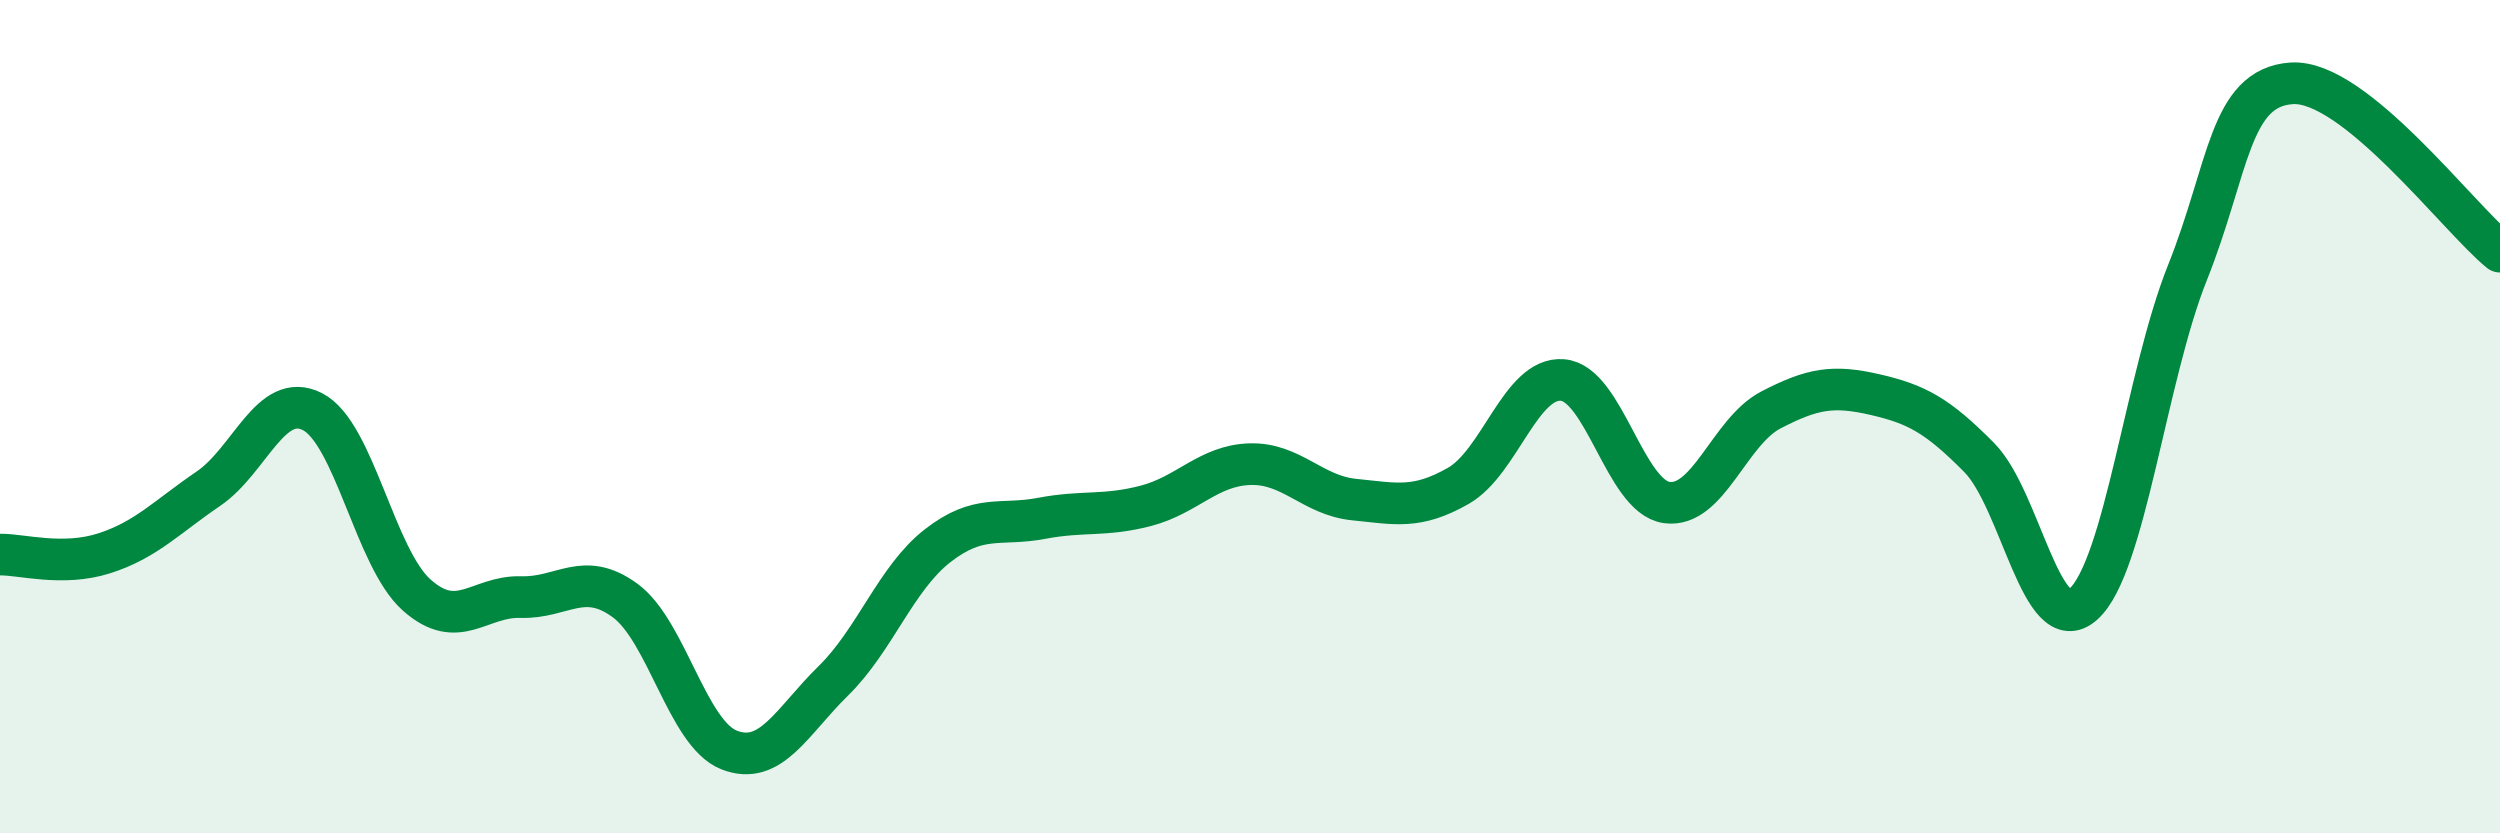
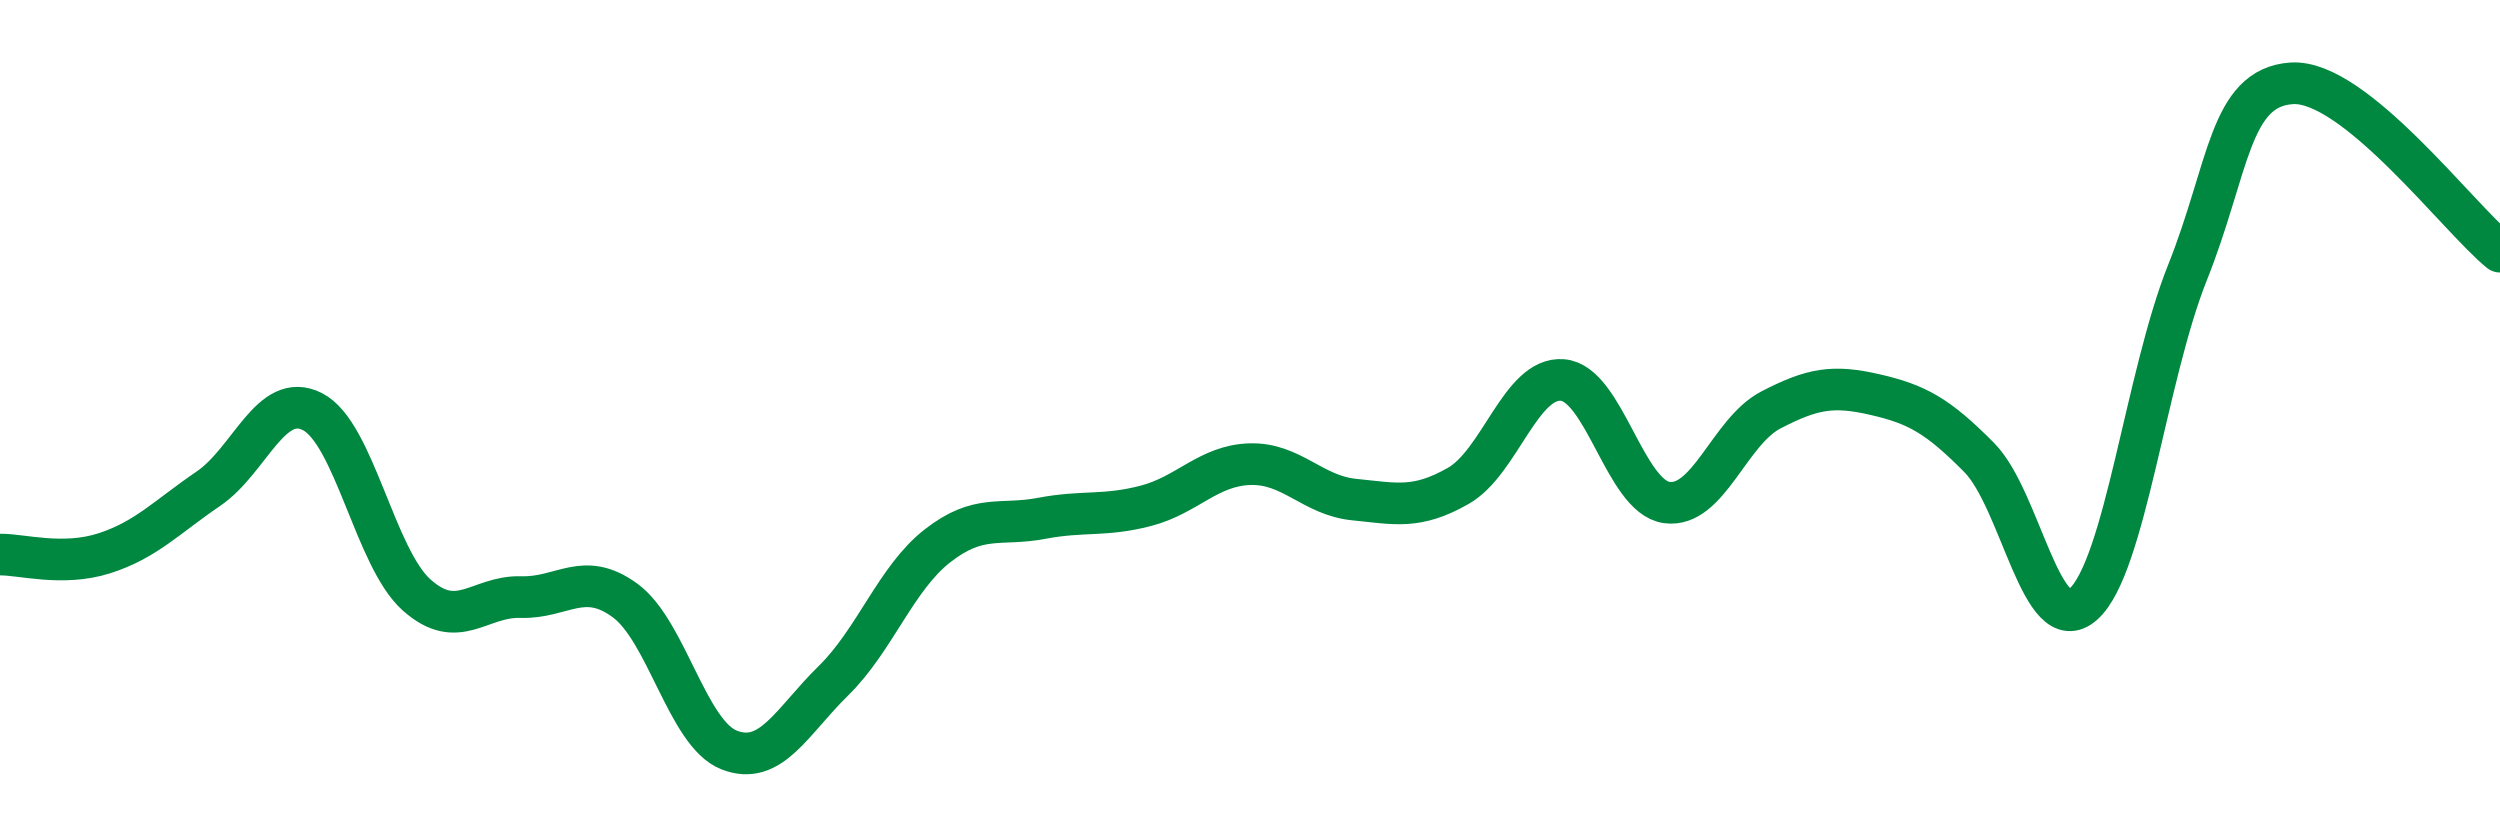
<svg xmlns="http://www.w3.org/2000/svg" width="60" height="20" viewBox="0 0 60 20">
-   <path d="M 0,13.31 C 0.5,13.3 1.5,13.6 2.5,13.28 C 3.5,12.96 4,12.41 5,11.73 C 6,11.05 6.5,9.37 7.5,9.88 C 8.5,10.39 9,13.39 10,14.28 C 11,15.17 11.5,14.3 12.5,14.33 C 13.5,14.36 14,13.68 15,14.41 C 16,15.14 16.5,17.61 17.5,18 C 18.5,18.39 19,17.32 20,16.34 C 21,15.36 21.5,13.88 22.5,13.1 C 23.5,12.32 24,12.63 25,12.44 C 26,12.25 26.5,12.4 27.5,12.14 C 28.5,11.88 29,11.17 30,11.14 C 31,11.11 31.5,11.89 32.5,11.99 C 33.5,12.09 34,12.23 35,11.66 C 36,11.09 36.5,9.04 37.5,9.12 C 38.5,9.2 39,11.92 40,12.06 C 41,12.2 41.5,10.36 42.5,9.84 C 43.5,9.32 44,9.24 45,9.47 C 46,9.7 46.5,9.97 47.5,10.98 C 48.5,11.99 49,15.39 50,14.5 C 51,13.61 51.5,9.04 52.5,6.54 C 53.5,4.04 53.5,2.1 55,2 C 56.5,1.9 59,5.23 60,6.04L60 20L0 20Z" fill="#008740" opacity="0.1" stroke-linecap="round" stroke-linejoin="round" />
  <path d="M 0,13.31 C 0.5,13.3 1.5,13.6 2.5,13.28 C 3.5,12.96 4,12.41 5,11.73 C 6,11.05 6.5,9.37 7.5,9.88 C 8.5,10.39 9,13.39 10,14.28 C 11,15.17 11.5,14.3 12.5,14.33 C 13.5,14.36 14,13.68 15,14.41 C 16,15.14 16.5,17.61 17.5,18 C 18.5,18.39 19,17.32 20,16.34 C 21,15.36 21.5,13.88 22.5,13.1 C 23.5,12.32 24,12.63 25,12.44 C 26,12.25 26.5,12.4 27.5,12.14 C 28.5,11.88 29,11.17 30,11.14 C 31,11.11 31.5,11.89 32.5,11.99 C 33.5,12.09 34,12.23 35,11.66 C 36,11.09 36.5,9.04 37.5,9.12 C 38.5,9.2 39,11.92 40,12.06 C 41,12.2 41.5,10.36 42.5,9.84 C 43.5,9.32 44,9.24 45,9.47 C 46,9.7 46.5,9.97 47.5,10.98 C 48.5,11.99 49,15.39 50,14.5 C 51,13.61 51.5,9.04 52.5,6.54 C 53.5,4.04 53.5,2.1 55,2 C 56.5,1.9 59,5.23 60,6.04" stroke="#008740" stroke-width="1" fill="none" stroke-linecap="round" stroke-linejoin="round" />
</svg>